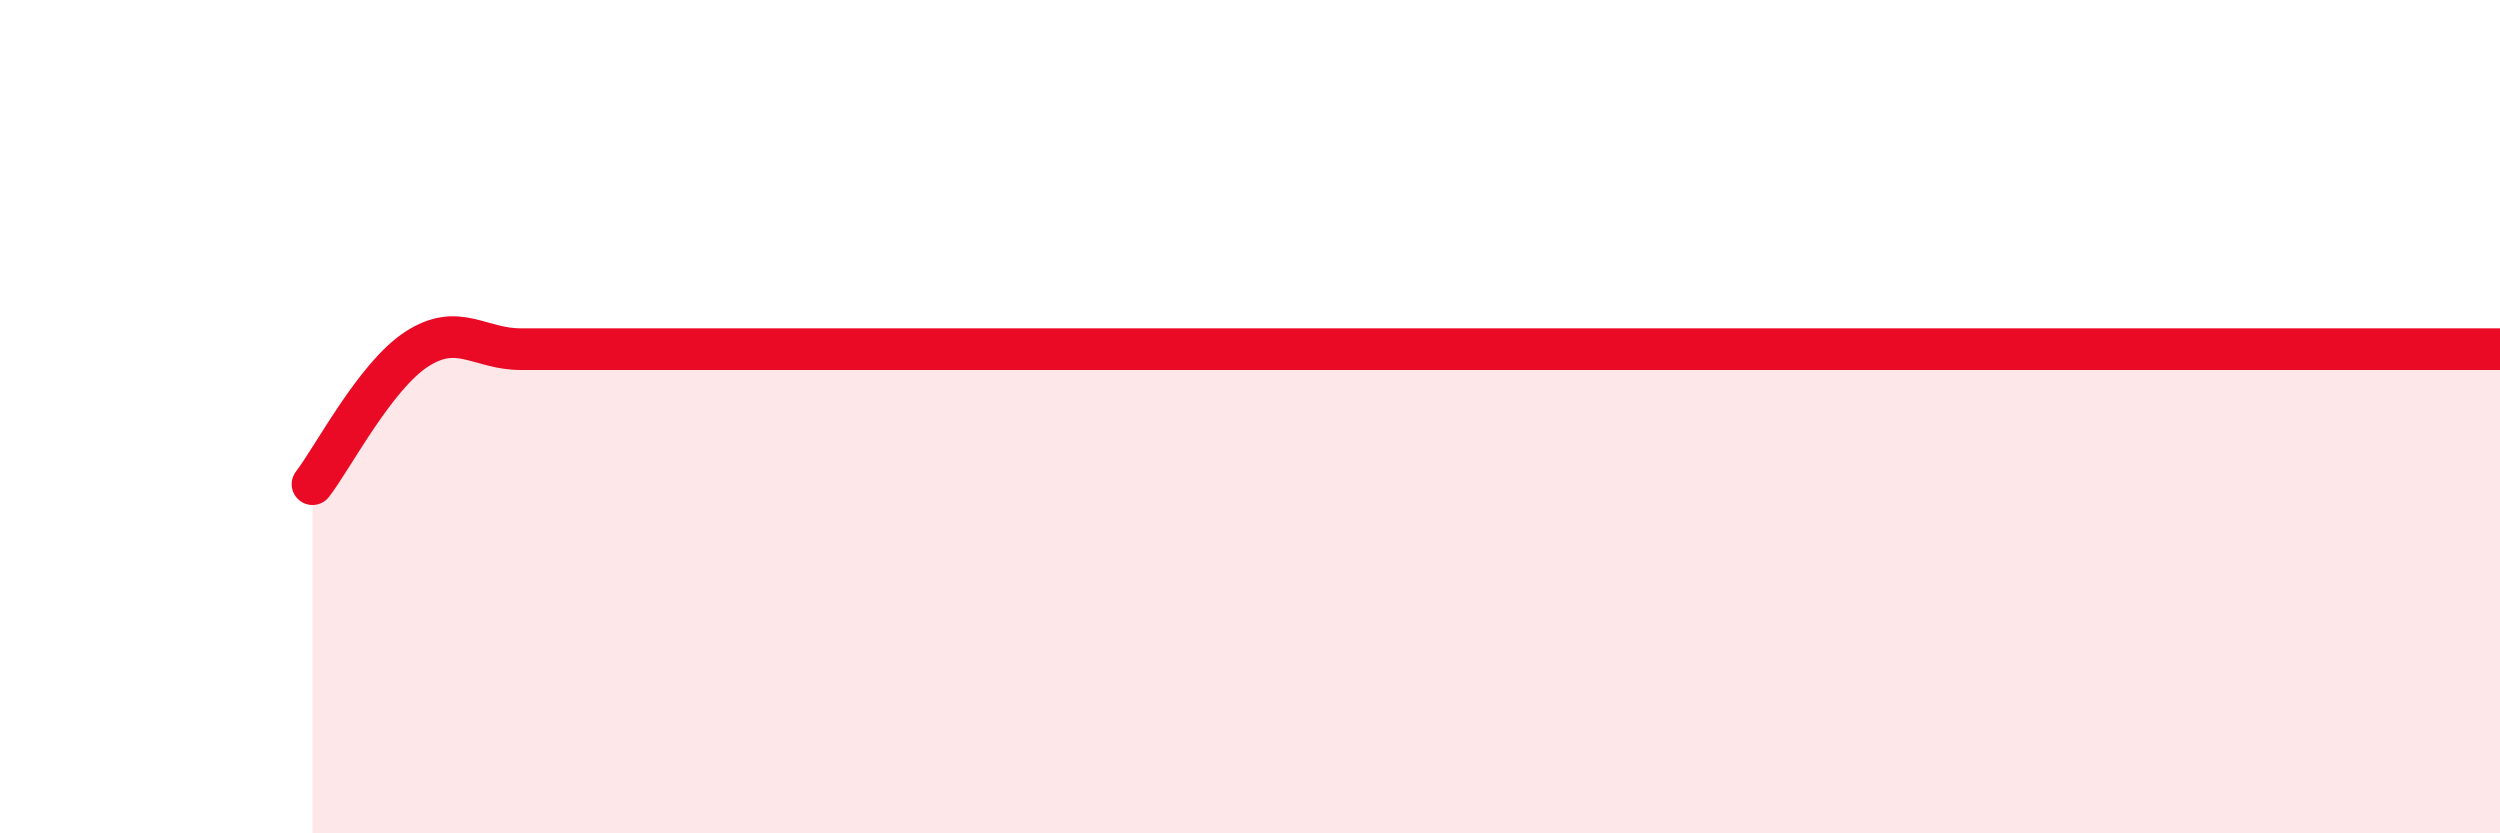
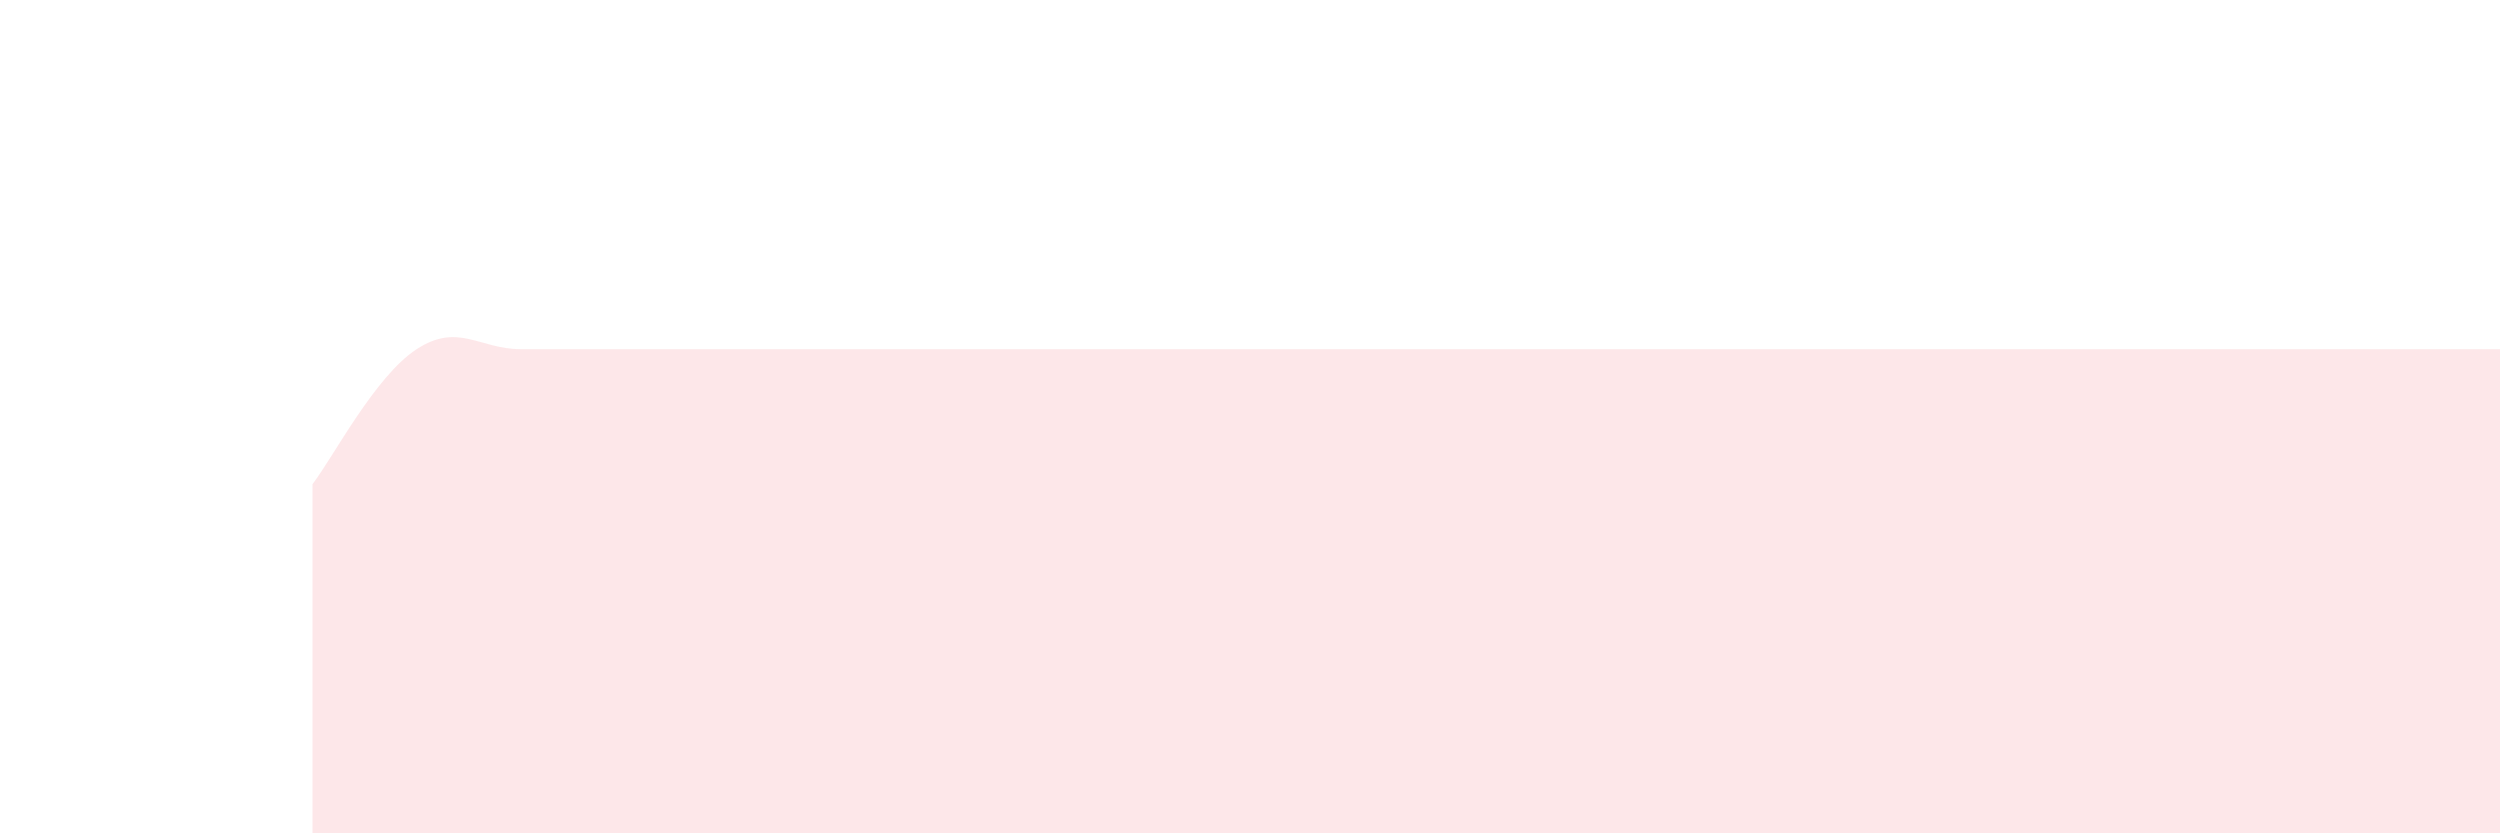
<svg xmlns="http://www.w3.org/2000/svg" width="60" height="20" viewBox="0 0 60 20">
  <path d="M 7.5,11.62 C 8,10.97 9,9.03 10,8.38 C 11,7.73 11.5,8.38 12.5,8.38 C 13.5,8.38 14,8.38 15,8.38 C 16,8.38 16.5,8.38 17.5,8.38 C 18.5,8.38 19,8.38 20,8.38 C 21,8.38 21.5,8.38 22.5,8.38 C 23.5,8.38 24,8.38 25,8.38 C 26,8.38 26.5,8.38 27.5,8.38 C 28.5,8.38 29,8.38 30,8.38 C 31,8.38 31.5,8.38 32.5,8.38 C 33.5,8.38 34,8.38 35,8.38 C 36,8.38 36.5,8.38 37.5,8.38 C 38.5,8.38 39,8.38 40,8.38 C 41,8.38 41.5,8.38 42.5,8.38 C 43.5,8.38 44,8.38 45,8.38 C 46,8.38 46.5,8.38 47.5,8.38 C 48.5,8.38 49,8.38 50,8.38 C 51,8.38 51.5,8.38 52.5,8.38 C 53.5,8.38 53.5,8.38 55,8.38 C 56.5,8.38 59,8.38 60,8.38L60 20L7.5 20Z" fill="#EB0A25" opacity="0.1" stroke-linecap="round" stroke-linejoin="round" />
-   <path d="M 7.5,11.62 C 8,10.97 9,9.03 10,8.38 C 11,7.73 11.5,8.38 12.5,8.38 C 13.5,8.38 14,8.38 15,8.38 C 16,8.38 16.5,8.38 17.5,8.38 C 18.5,8.38 19,8.38 20,8.38 C 21,8.38 21.5,8.38 22.5,8.38 C 23.5,8.38 24,8.38 25,8.38 C 26,8.38 26.5,8.38 27.5,8.38 C 28.5,8.38 29,8.38 30,8.38 C 31,8.38 31.5,8.38 32.5,8.38 C 33.5,8.38 34,8.38 35,8.38 C 36,8.38 36.5,8.38 37.5,8.38 C 38.5,8.38 39,8.38 40,8.38 C 41,8.38 41.5,8.38 42.5,8.38 C 43.5,8.38 44,8.38 45,8.38 C 46,8.38 46.5,8.38 47.5,8.38 C 48.5,8.38 49,8.38 50,8.38 C 51,8.38 51.5,8.38 52.5,8.38 C 53.5,8.38 53.5,8.38 55,8.38 C 56.5,8.38 59,8.38 60,8.38" stroke="#EB0A25" stroke-width="1" fill="none" stroke-linecap="round" stroke-linejoin="round" />
</svg>